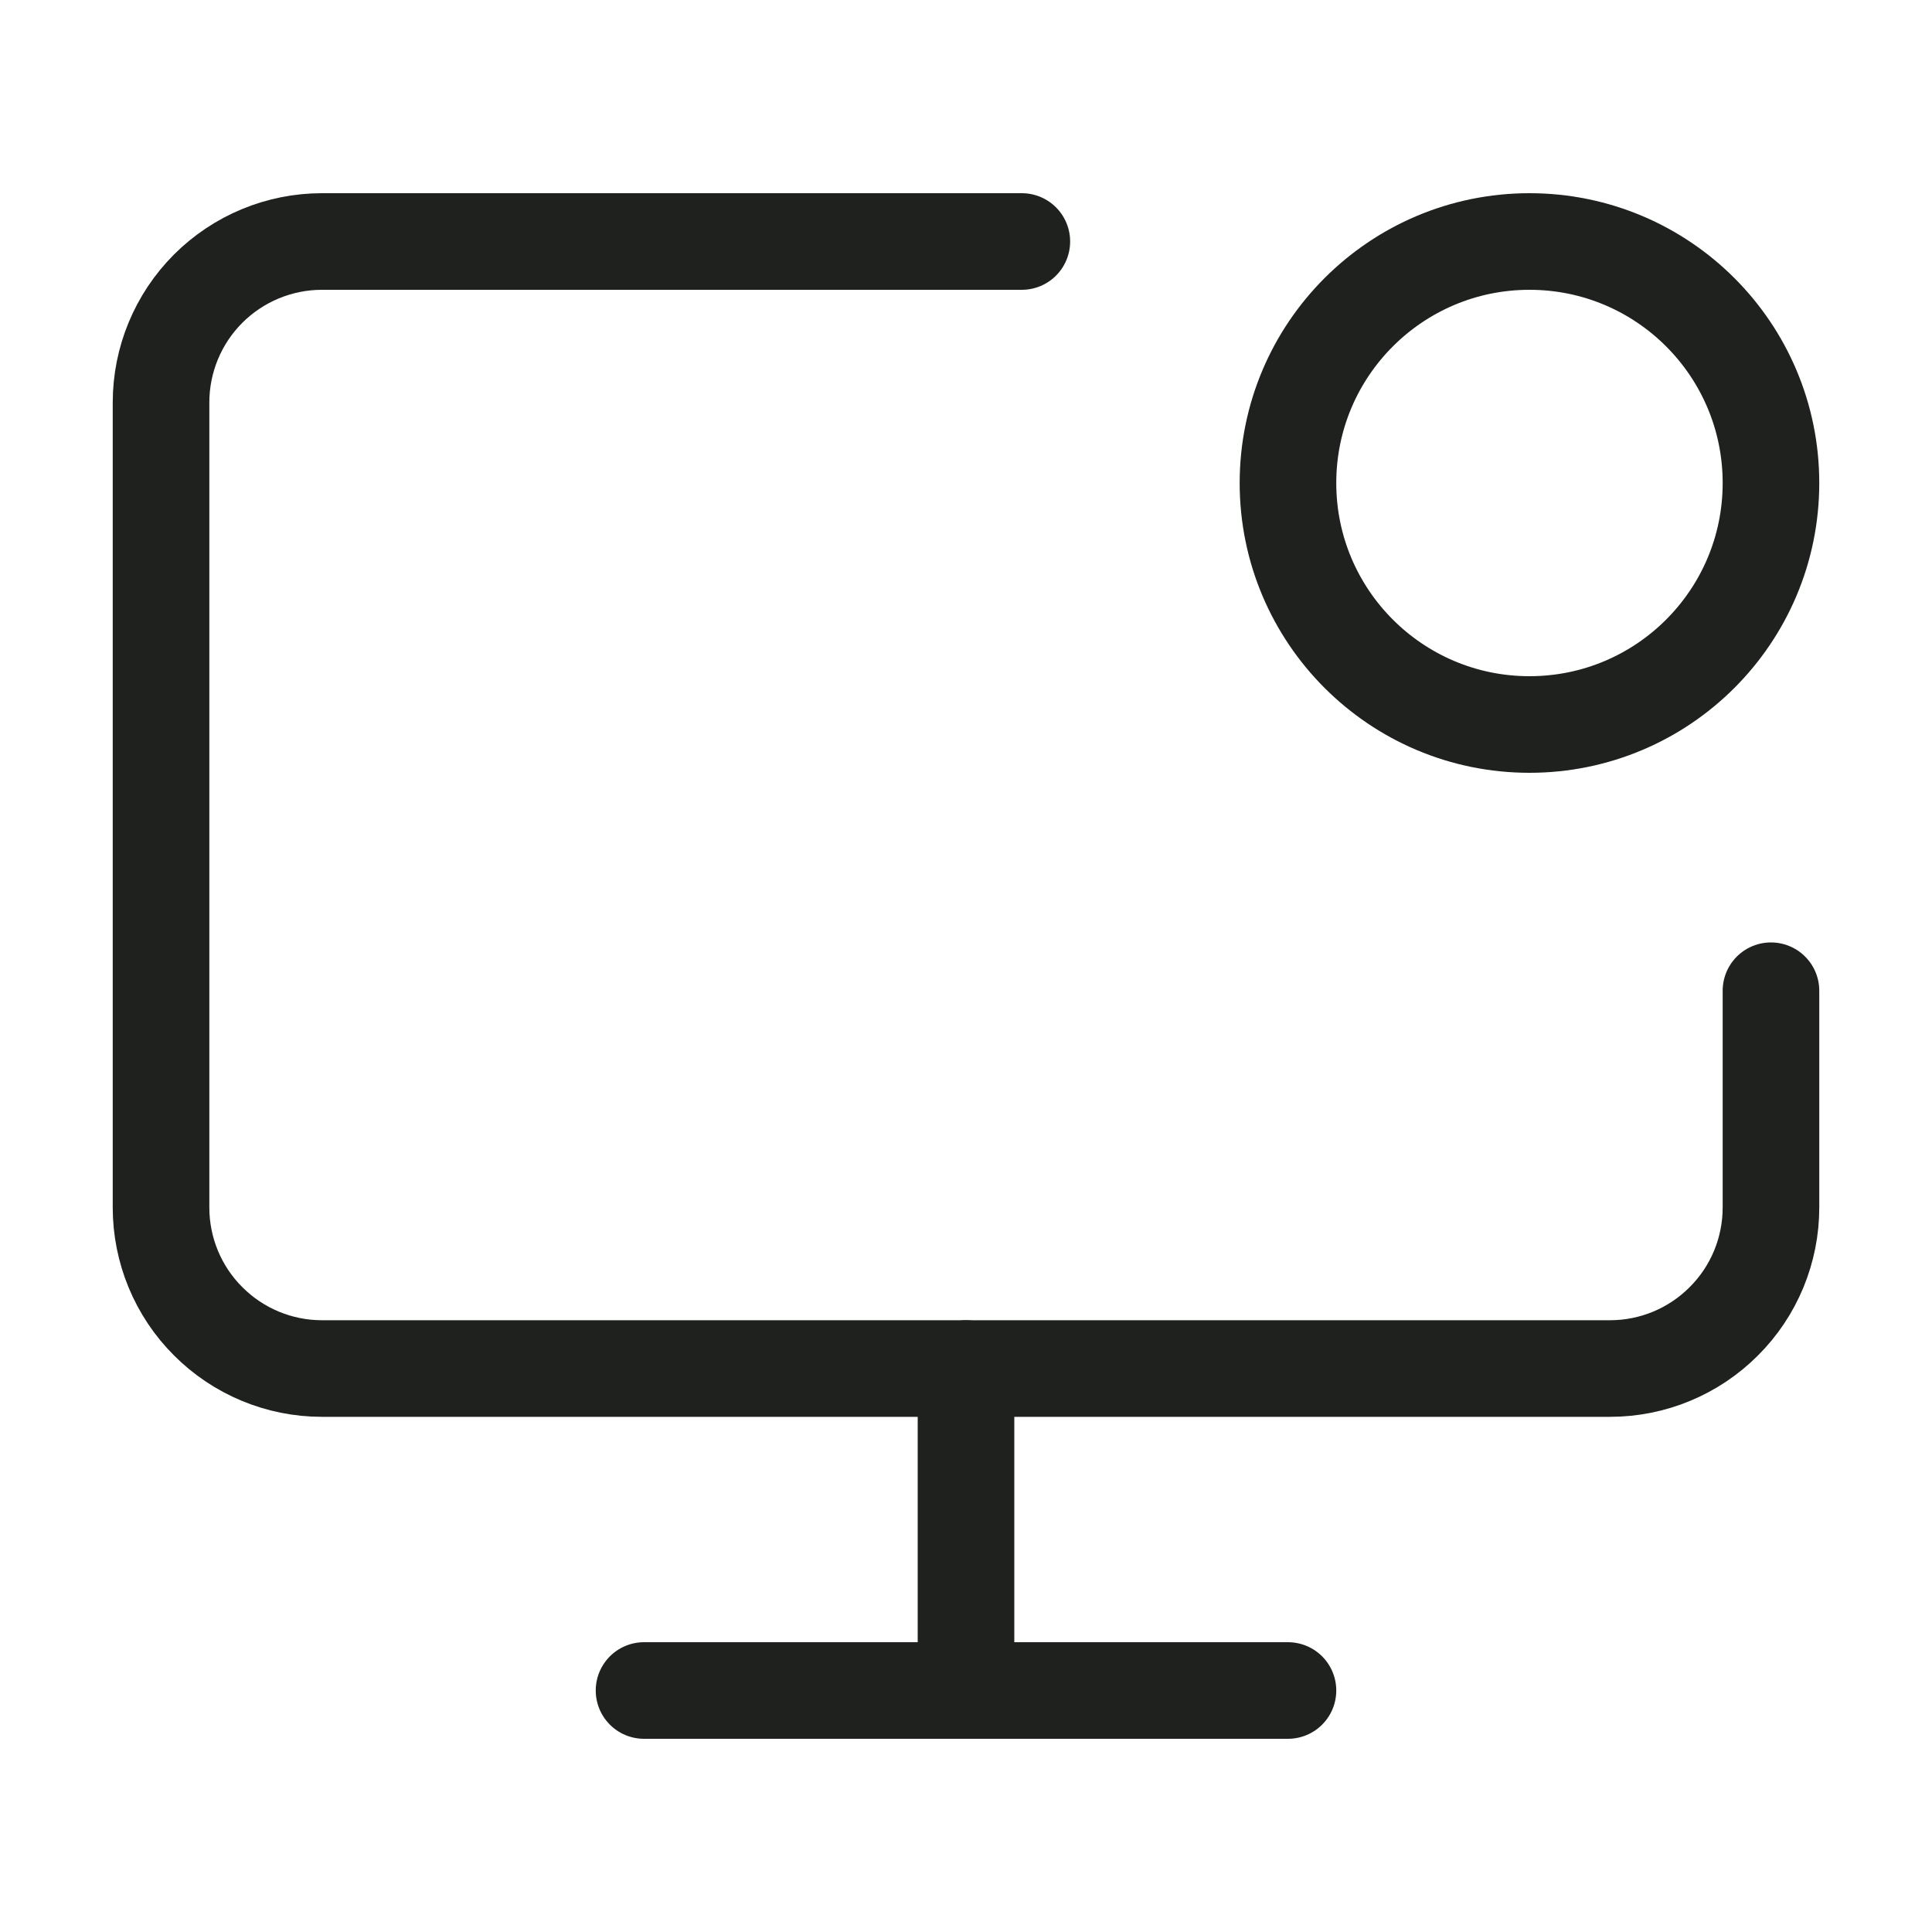
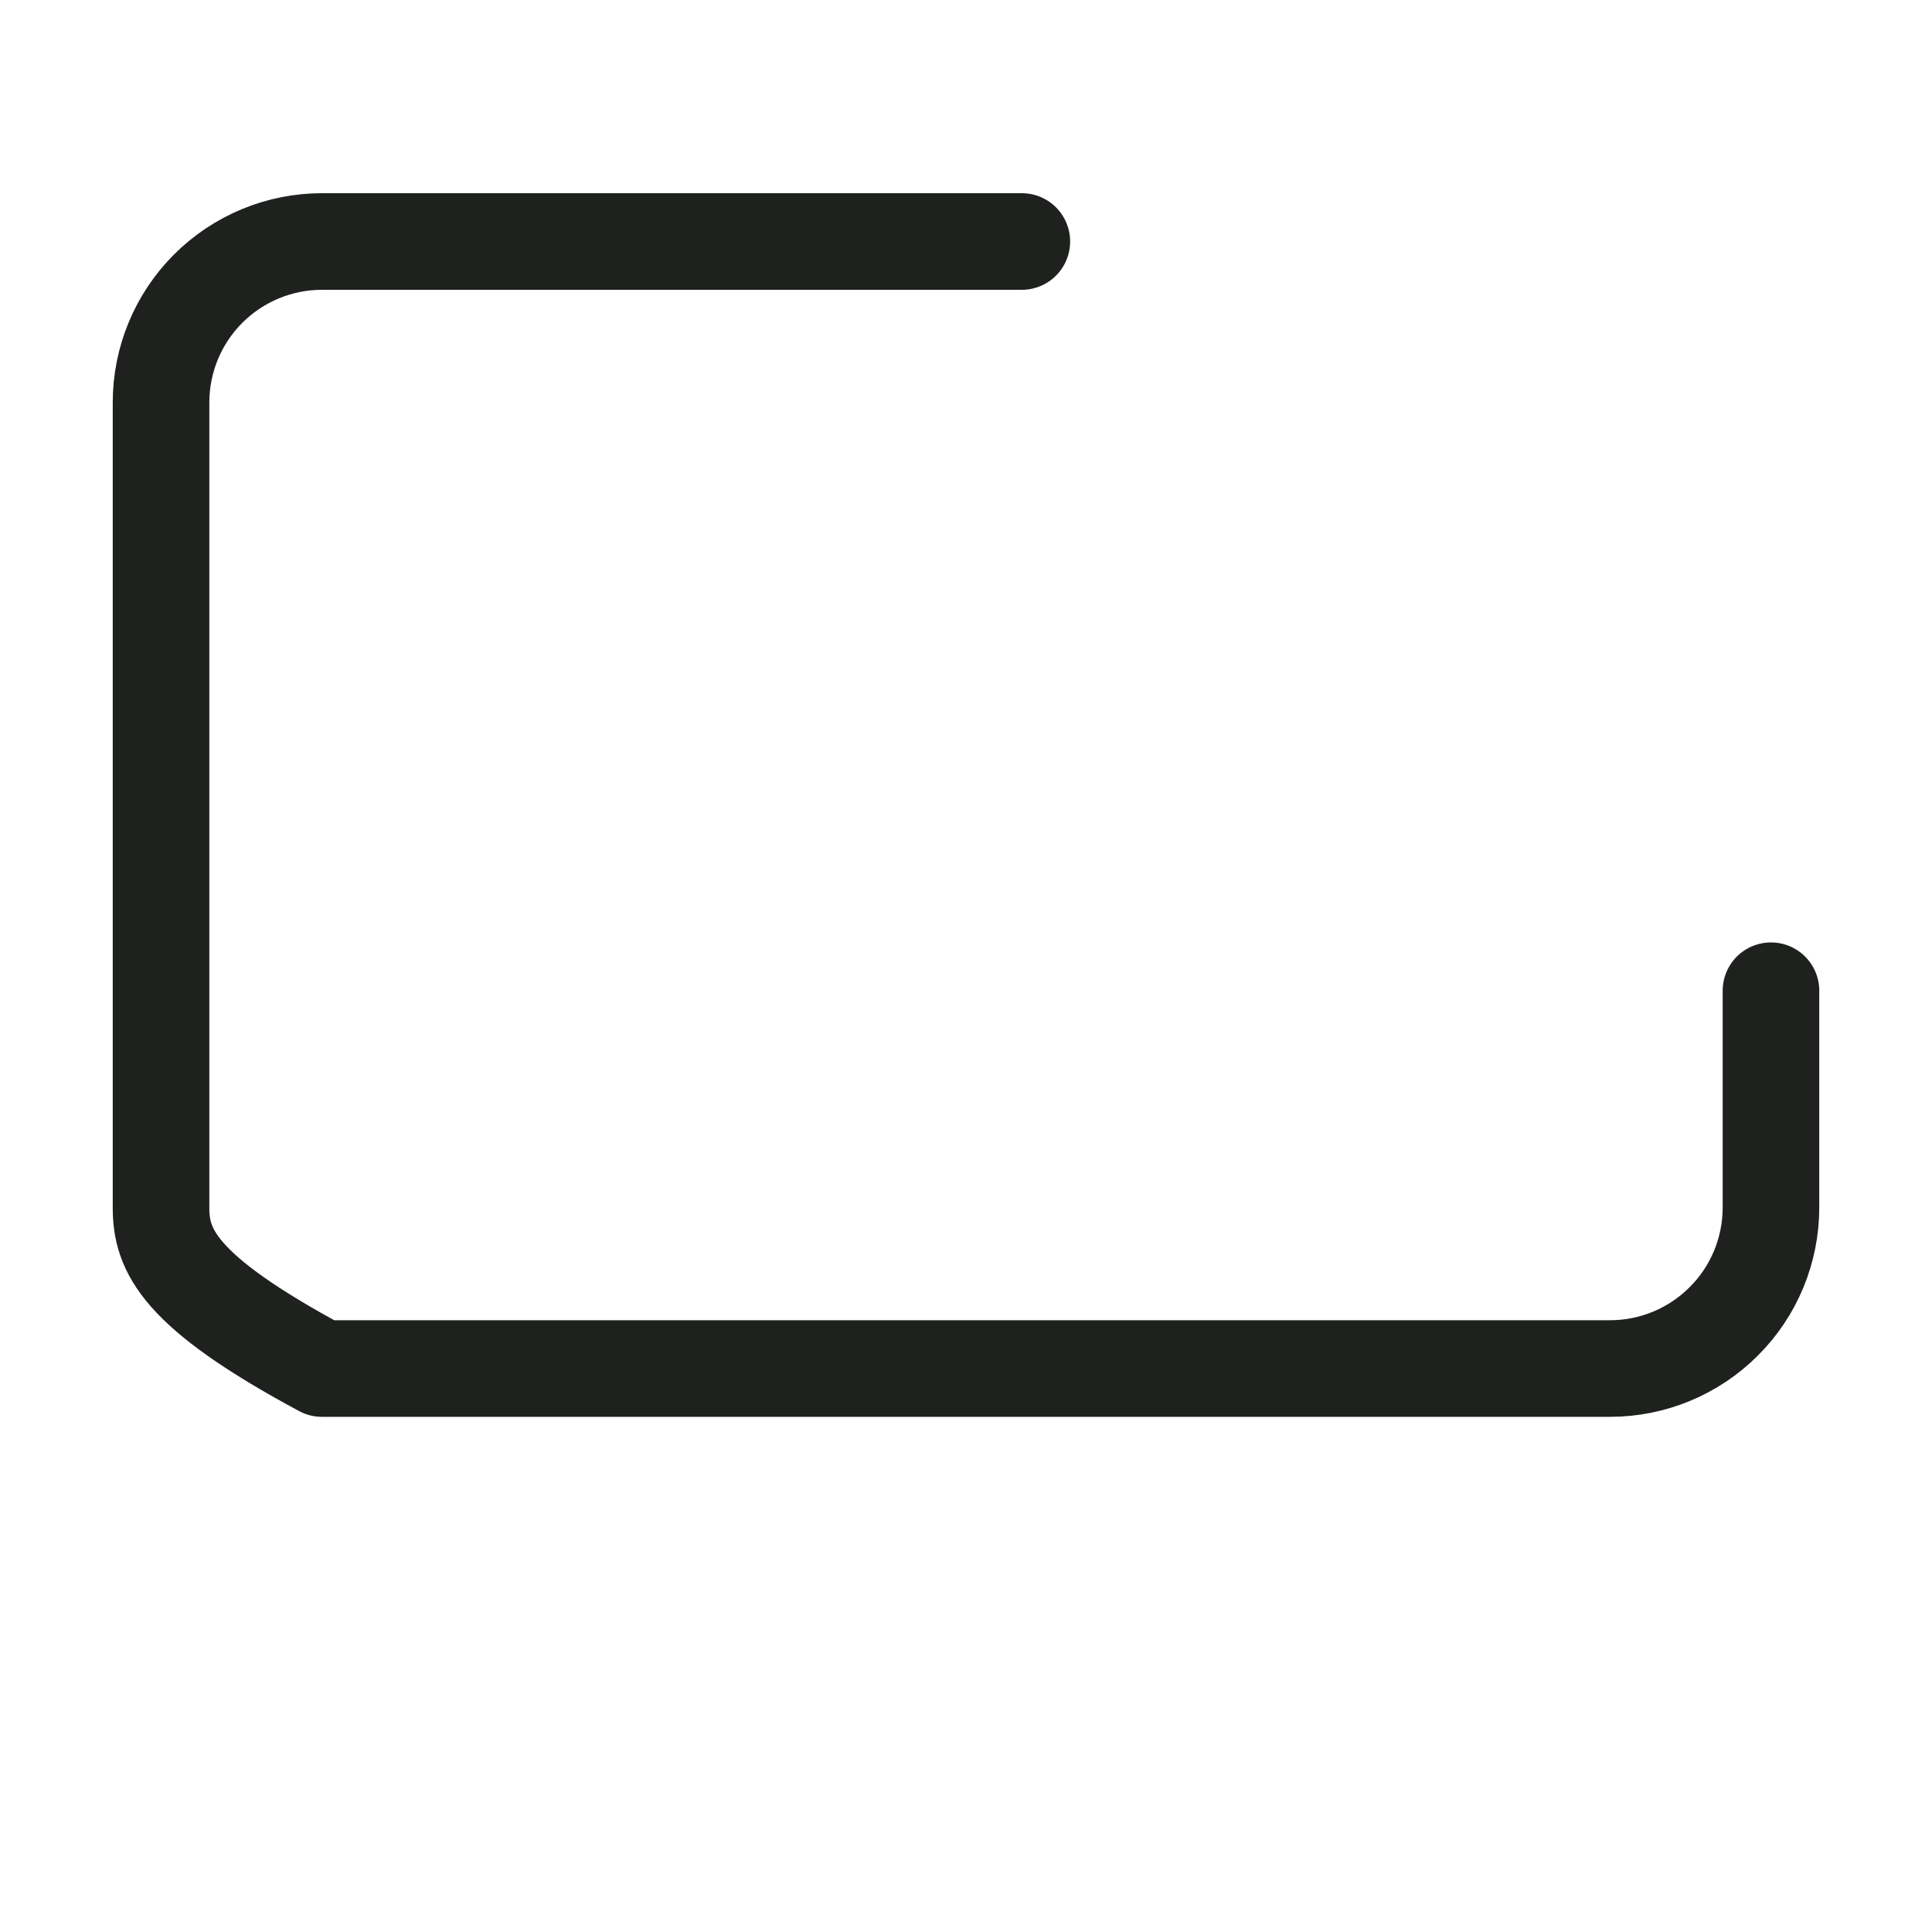
<svg xmlns="http://www.w3.org/2000/svg" width="20" height="20" viewBox="0 0 20 20" fill="none">
-   <path d="M10 14.167V17.5" stroke="#1E211E" stroke-linecap="round" stroke-linejoin="round" />
-   <path d="M18.333 10.256V12.5C18.333 12.942 18.158 13.366 17.845 13.678C17.533 13.991 17.109 14.167 16.667 14.167H3.333C2.891 14.167 2.467 13.991 2.155 13.678C1.842 13.366 1.667 12.942 1.667 12.5V4.167C1.667 3.725 1.842 3.301 2.155 2.988C2.467 2.676 2.891 2.5 3.333 2.5H10.578" stroke="#1E211E" stroke-linecap="round" stroke-linejoin="round" />
-   <path d="M6.667 17.5H13.333" stroke="#1E211E" stroke-linecap="round" stroke-linejoin="round" />
-   <path d="M15.833 7.5C17.214 7.5 18.333 6.381 18.333 5C18.333 3.619 17.214 2.5 15.833 2.5C14.453 2.5 13.333 3.619 13.333 5C13.333 6.381 14.453 7.5 15.833 7.5Z" stroke="#1E211E" stroke-linecap="round" stroke-linejoin="round" />
+   <path d="M18.333 10.256V12.5C18.333 12.942 18.158 13.366 17.845 13.678C17.533 13.991 17.109 14.167 16.667 14.167H3.333C1.842 13.366 1.667 12.942 1.667 12.5V4.167C1.667 3.725 1.842 3.301 2.155 2.988C2.467 2.676 2.891 2.5 3.333 2.5H10.578" stroke="#1E211E" stroke-linecap="round" stroke-linejoin="round" />
</svg>